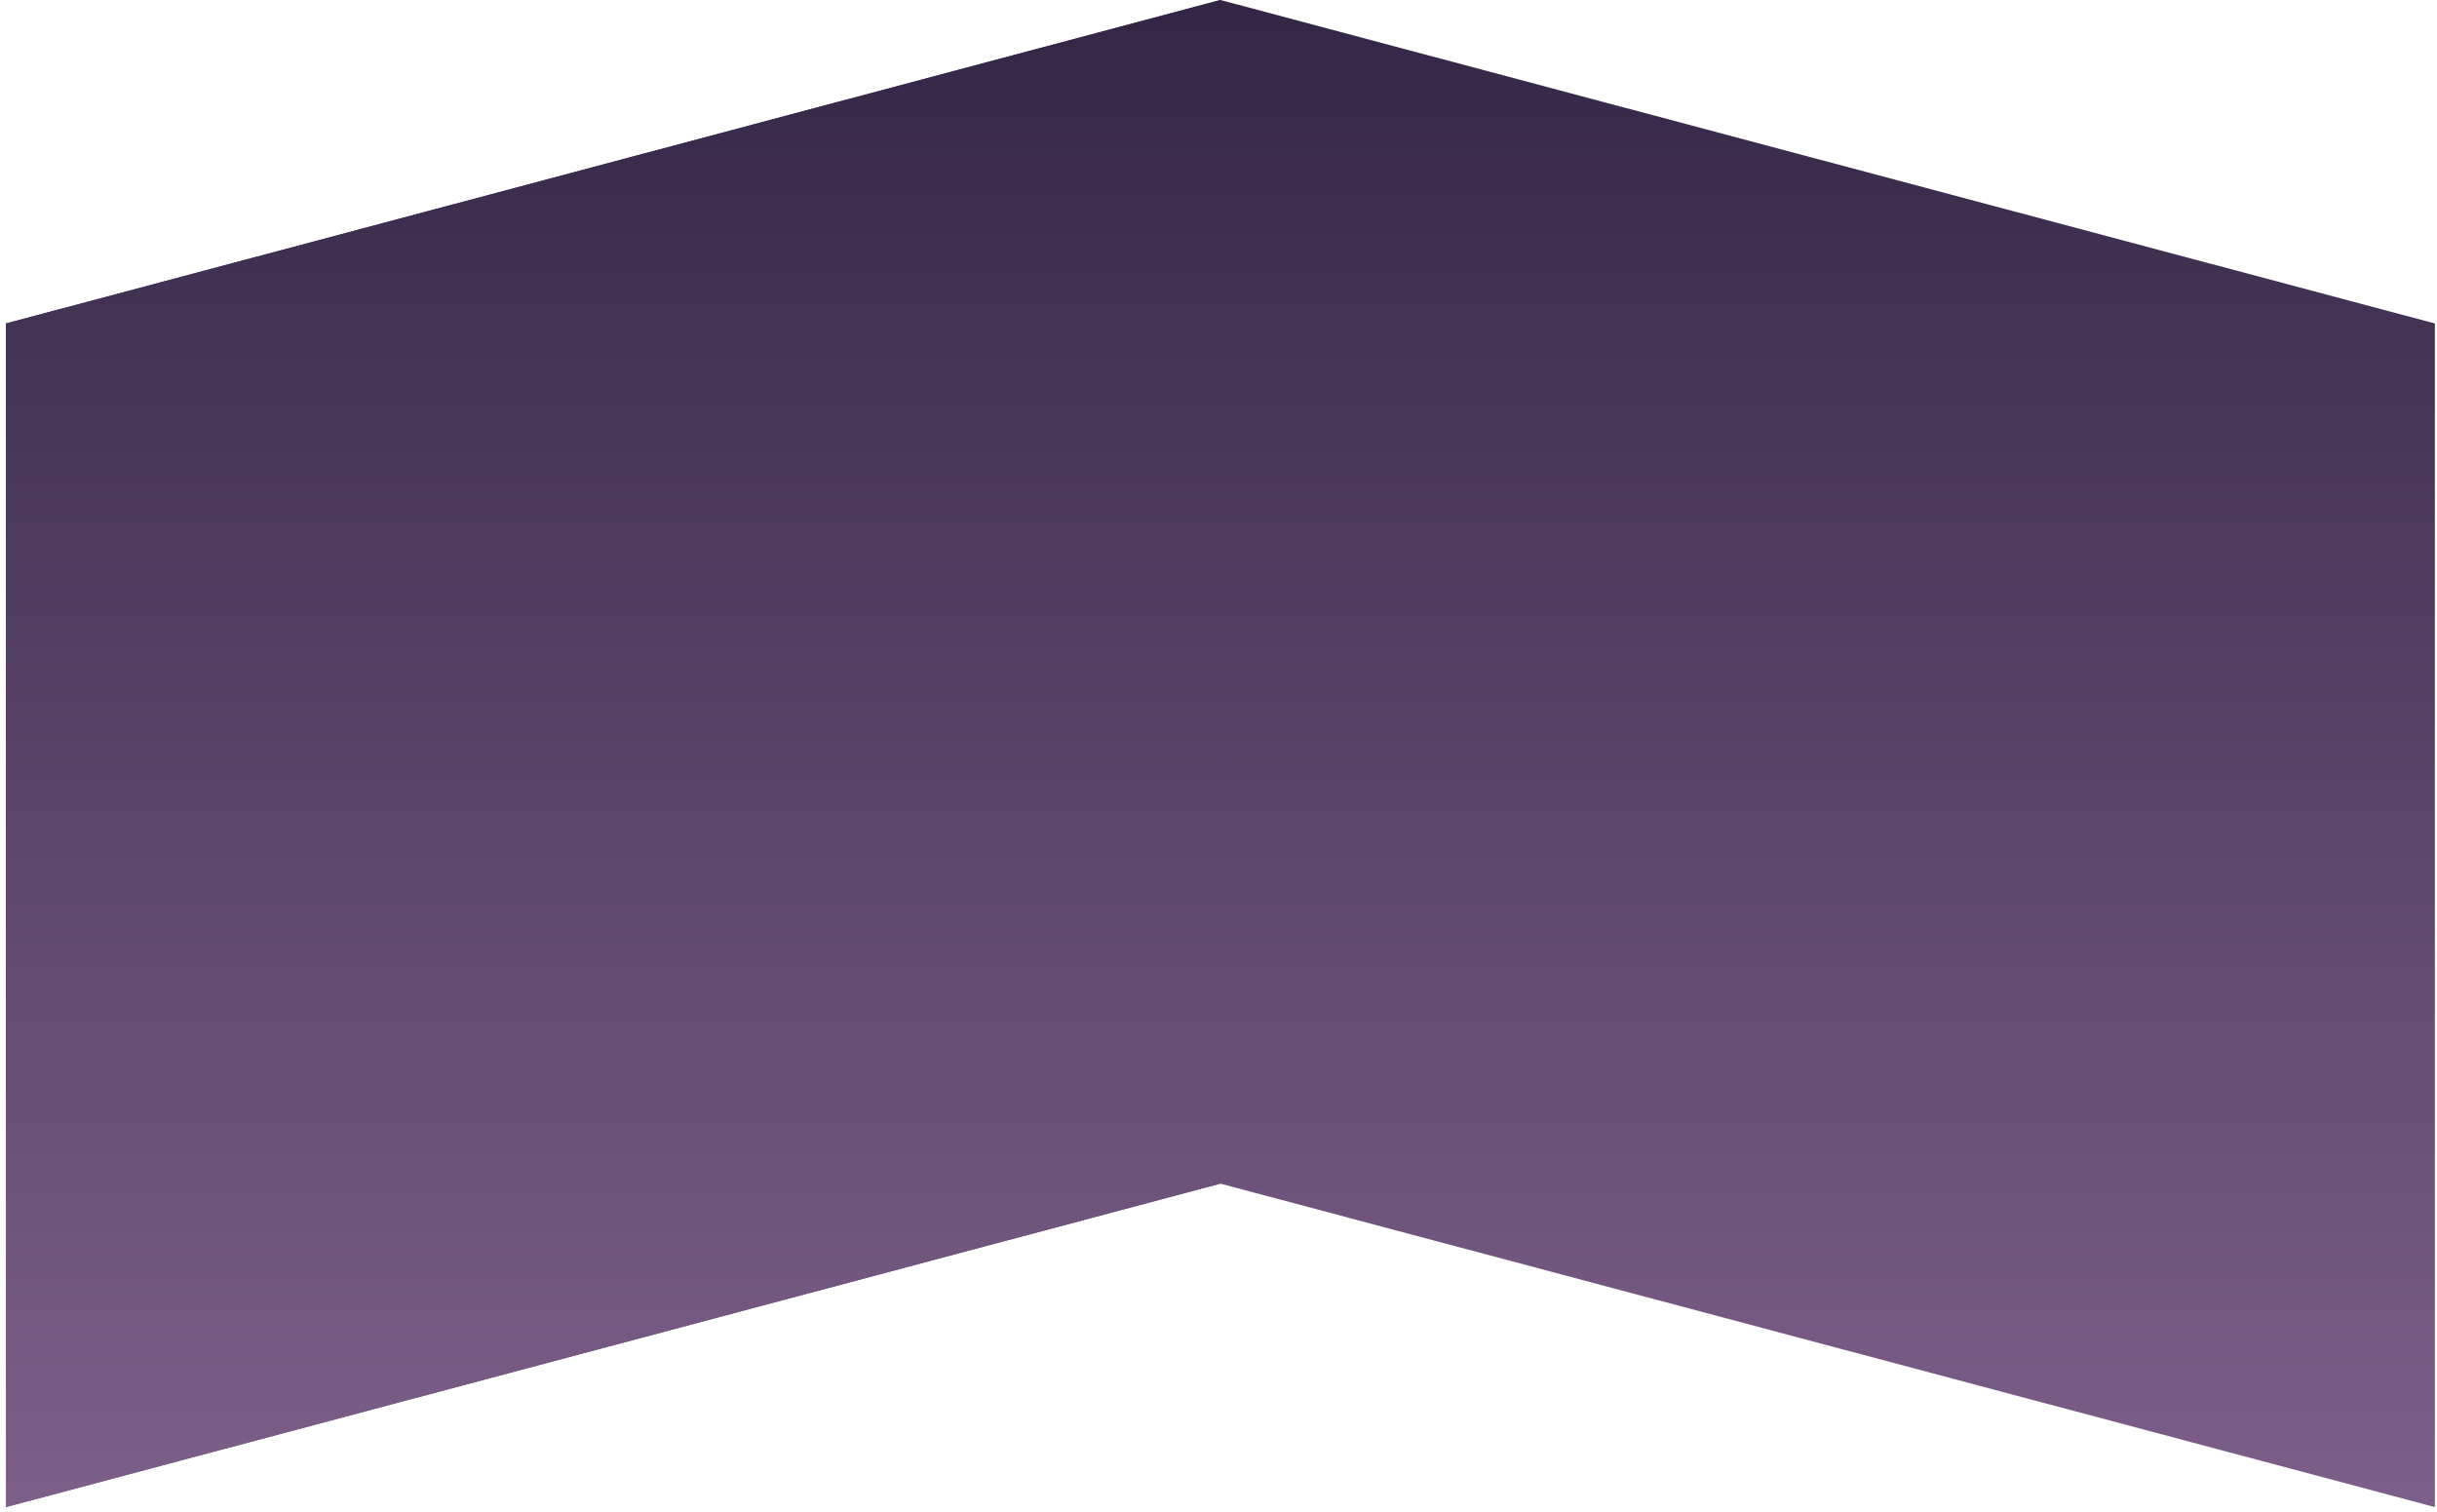
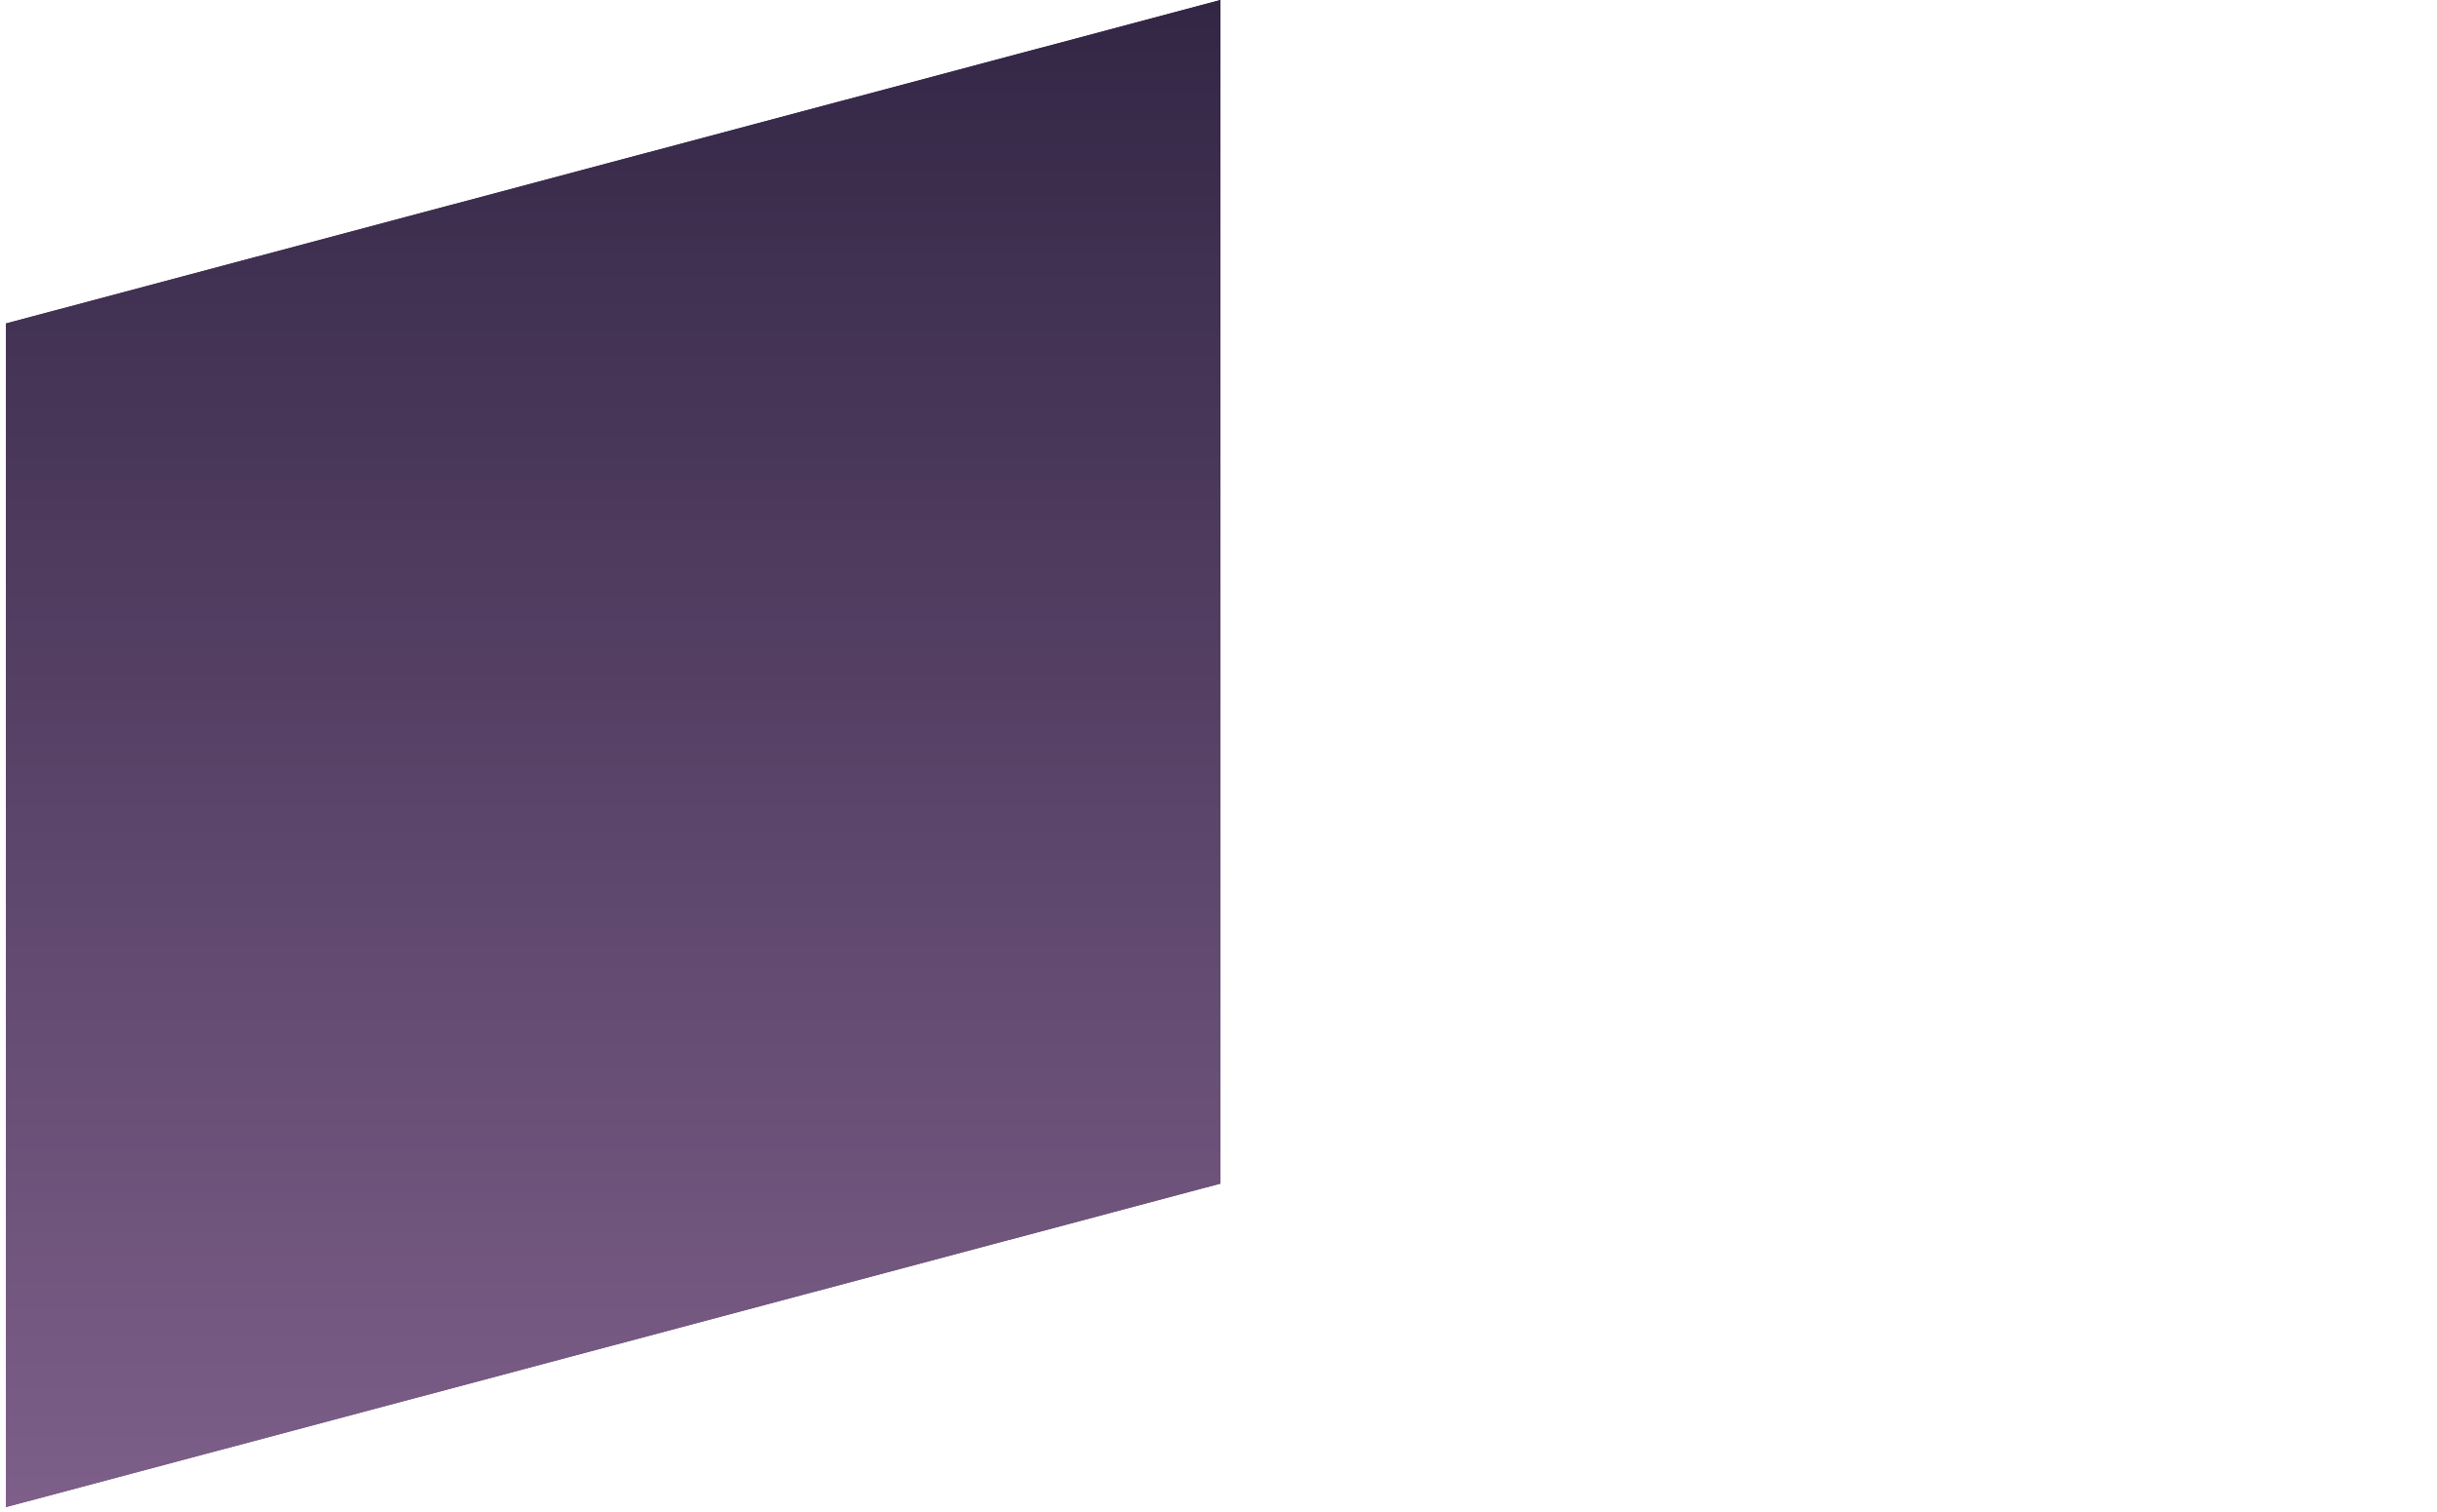
<svg xmlns="http://www.w3.org/2000/svg" width="287" height="178" viewBox="0 0 287 178" fill="none">
-   <path d="M143.727 0L286.751 38.092V177.476L143.727 139.384V0Z" fill="url(#paint0_linear_52_332)" />
  <path d="M0.704 38.092L143.727 0V139.384L0.704 177.476V38.092Z" fill="url(#paint1_linear_52_332)" />
  <path d="M0.704 38.092L143.727 0V139.384L0.704 177.476V38.092Z" fill="url(#paint2_linear_52_332)" />
  <defs>
    <linearGradient id="paint0_linear_52_332" x1="215.239" y1="0" x2="215.239" y2="177.476" gradientUnits="userSpaceOnUse">
      <stop stop-color="#332645" />
      <stop offset="1" stop-color="#7D5F89" />
    </linearGradient>
    <linearGradient id="paint1_linear_52_332" x1="72.216" y1="0" x2="72.216" y2="177.476" gradientUnits="userSpaceOnUse">
      <stop stop-color="#332645" />
      <stop offset="1" stop-color="#7D5F89" />
    </linearGradient>
    <linearGradient id="paint2_linear_52_332" x1="72.216" y1="0" x2="72.216" y2="177.476" gradientUnits="userSpaceOnUse">
      <stop stop-color="#332645" />
      <stop offset="1" stop-color="#7D5F89" />
    </linearGradient>
  </defs>
</svg>